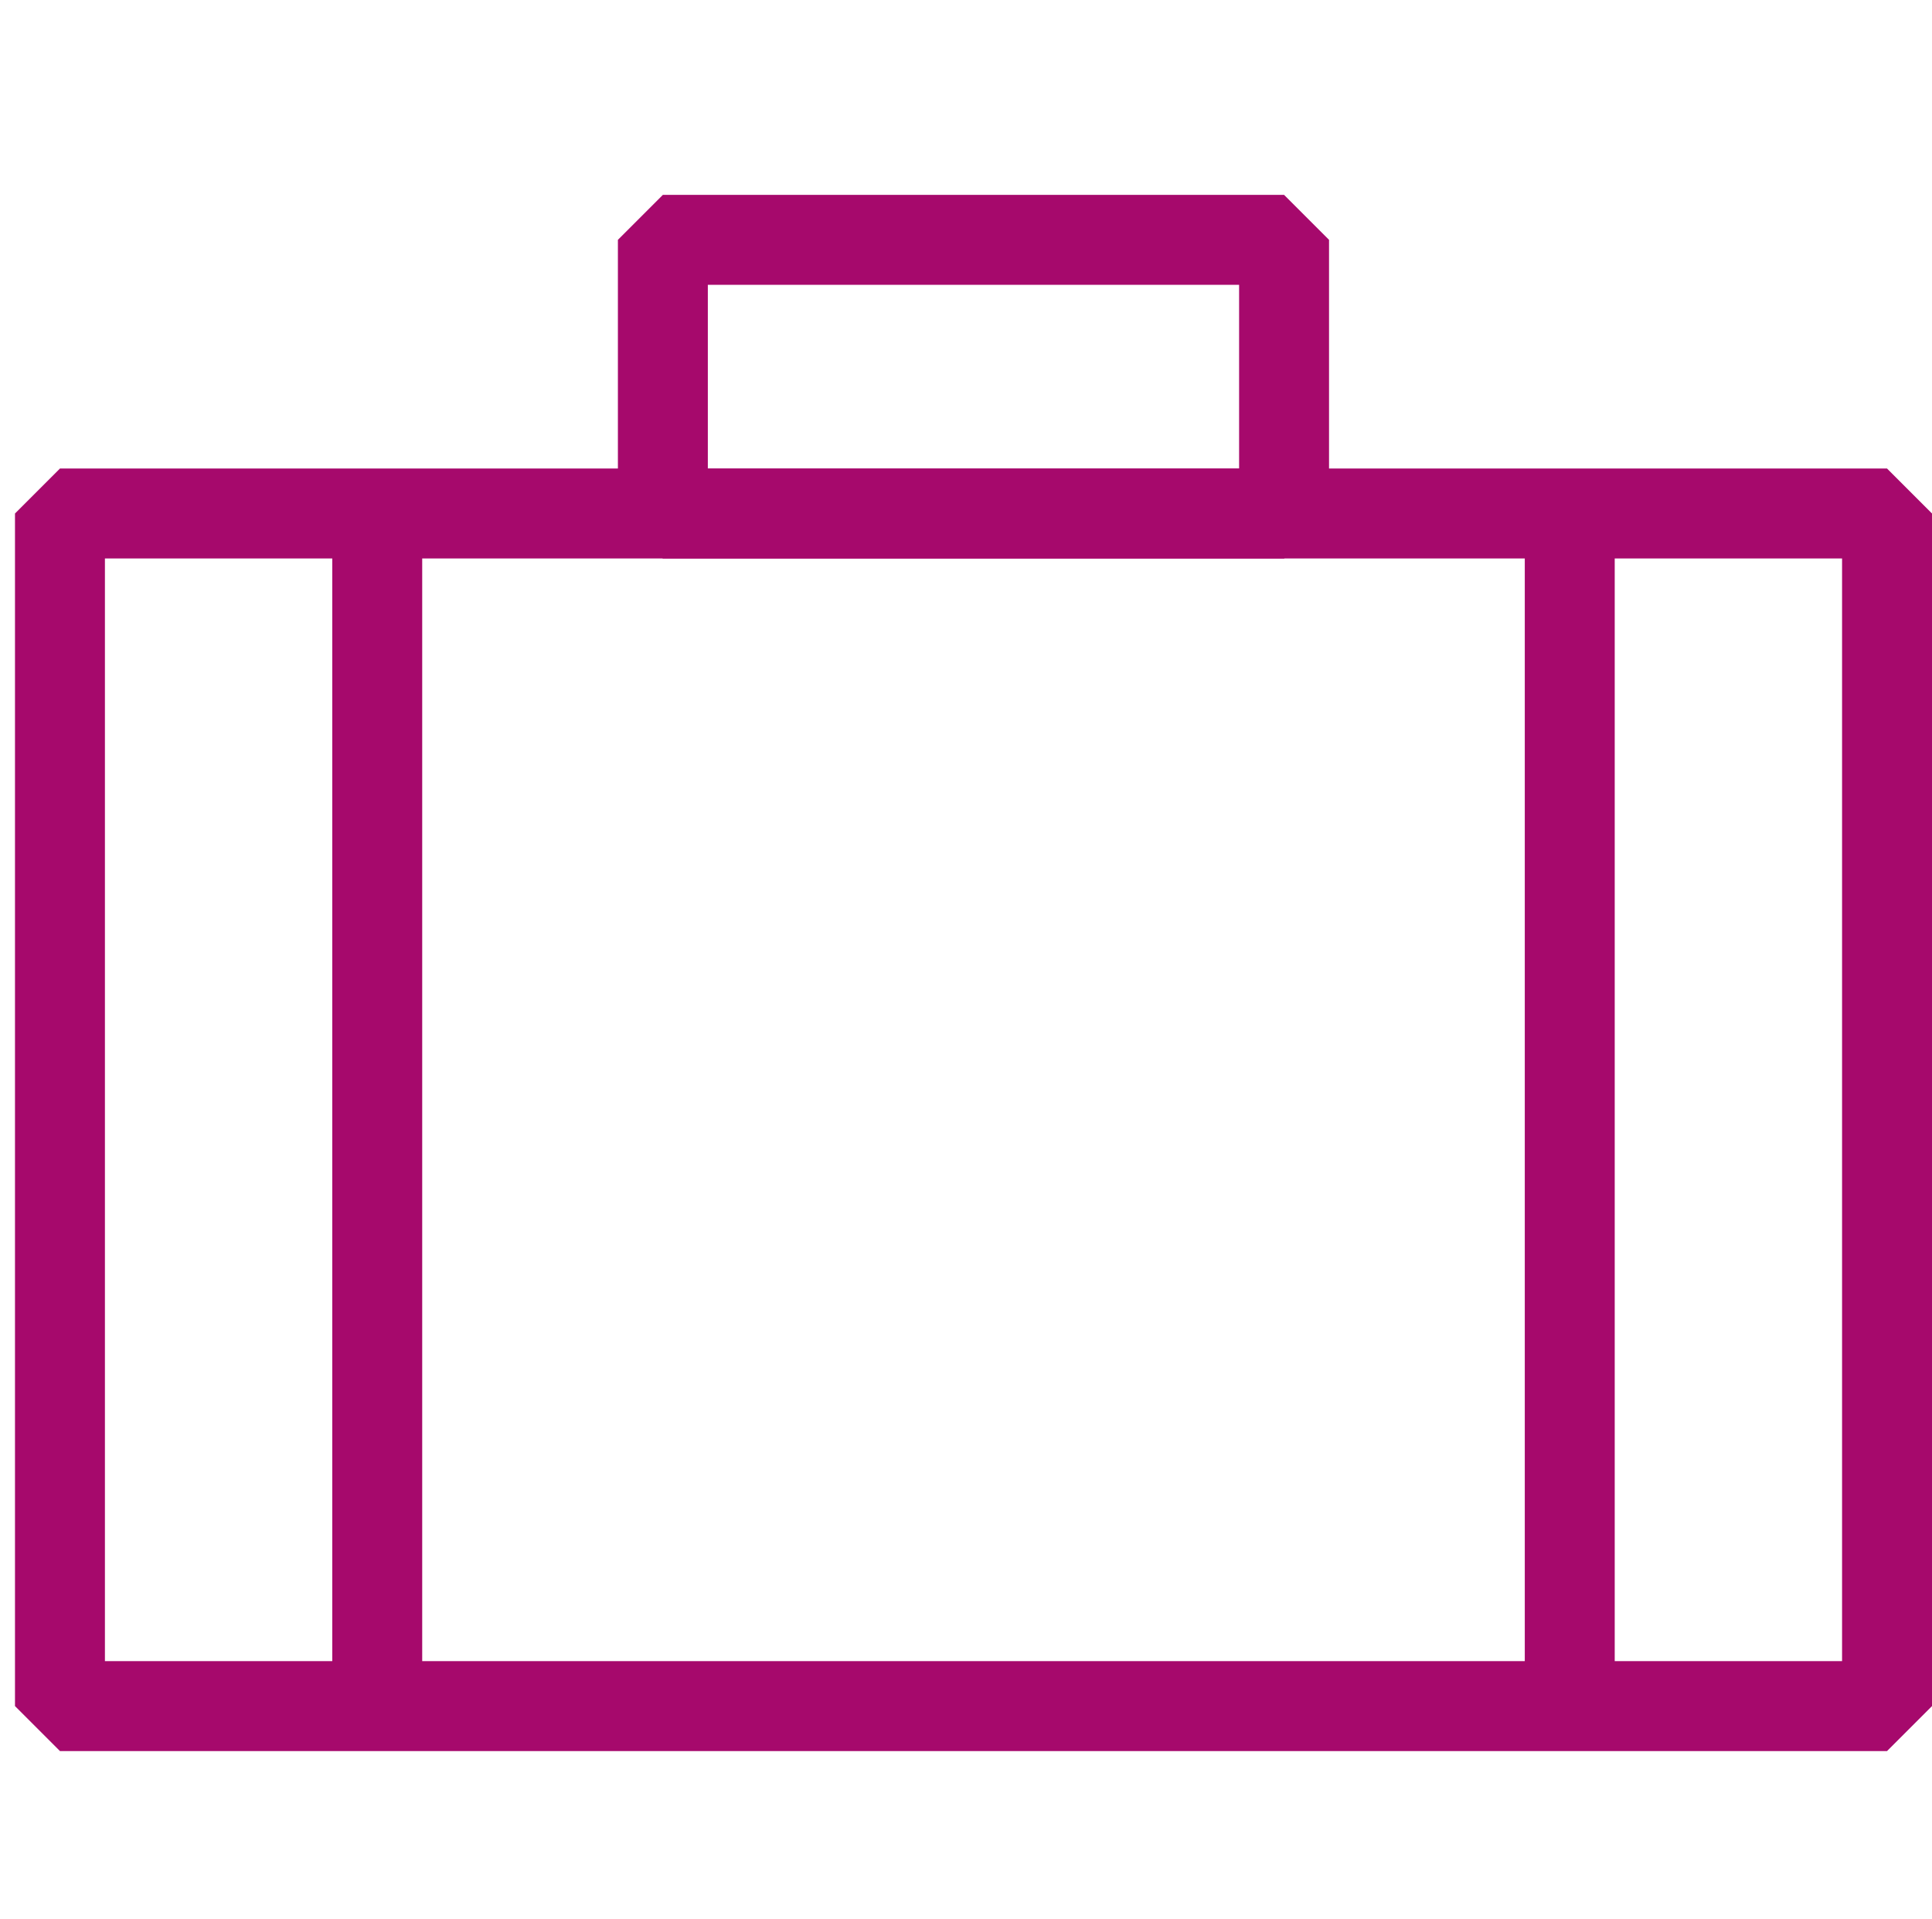
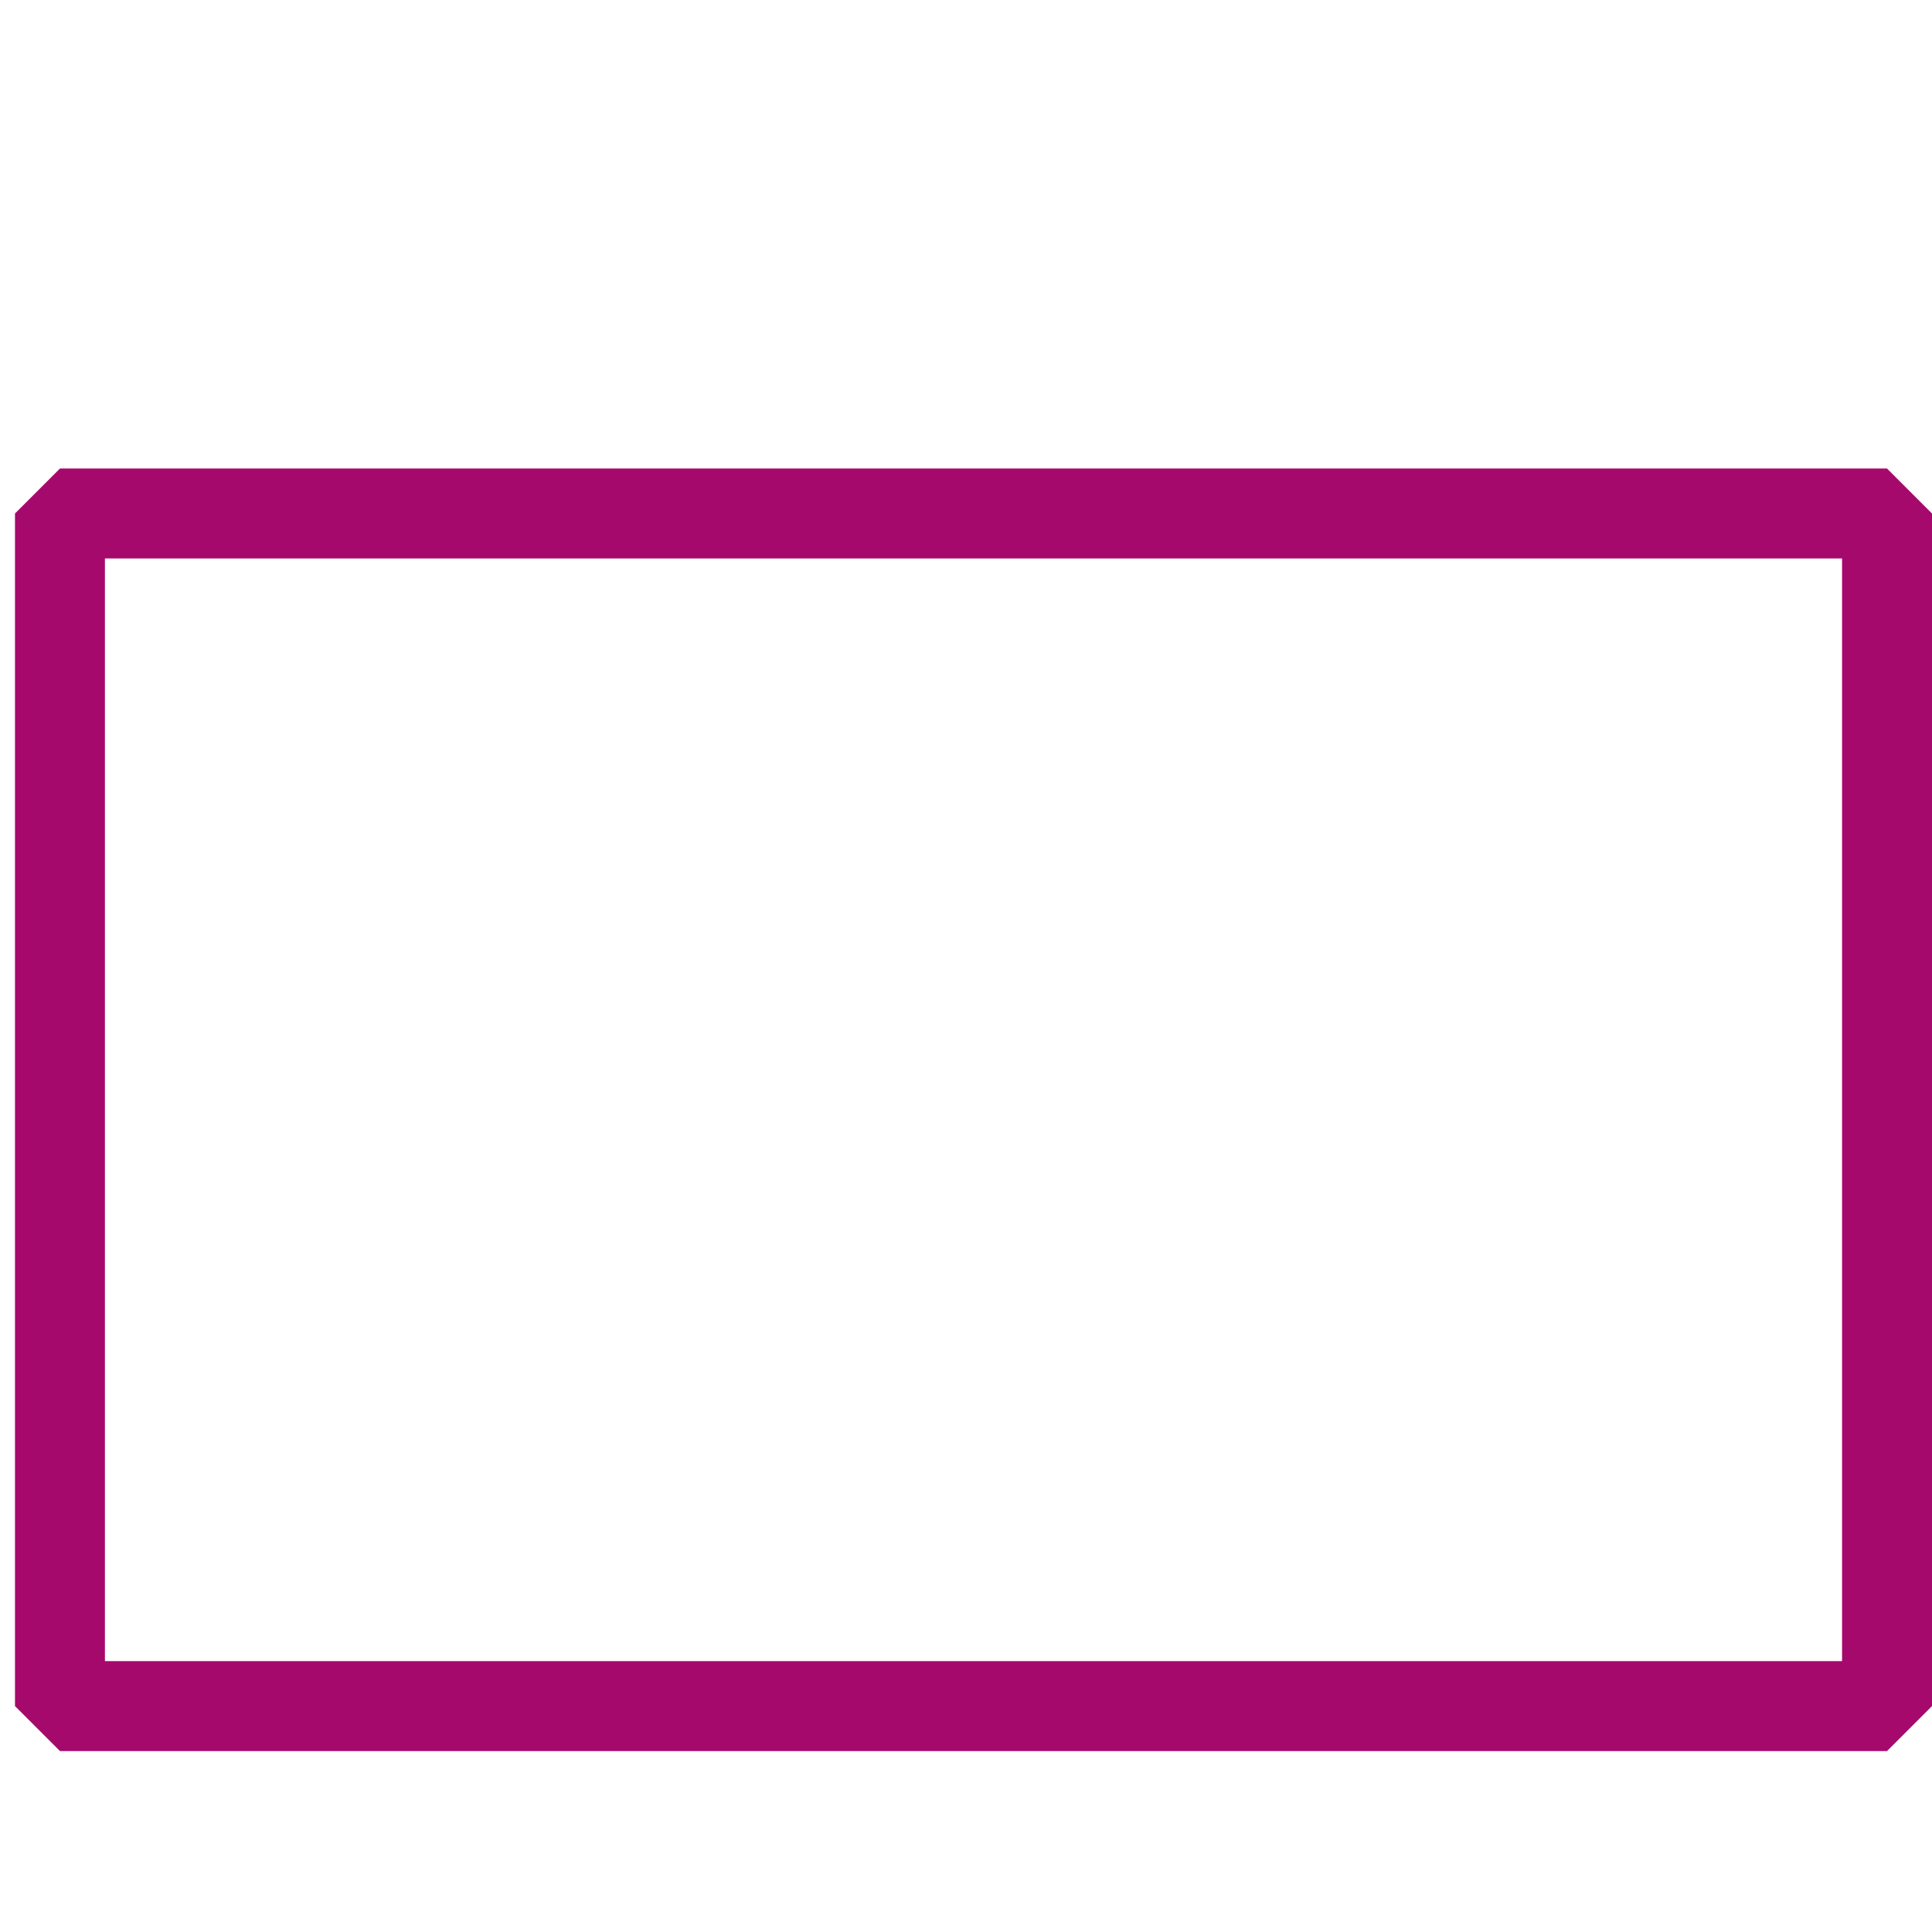
<svg xmlns="http://www.w3.org/2000/svg" width="32.224" height="32" viewBox="0 0 32.224 32">
  <g id="그룹_878" data-name="그룹 878" transform="translate(5454 6016)">
-     <rect id="사각형_747" data-name="사각형 747" width="32" height="32" transform="translate(-5454 -6016)" fill="none" />
    <g id="그룹_870" data-name="그룹 870" transform="translate(-5034.916 -6324.449)">
      <rect id="사각형_146" data-name="사각형 146" width="30.474" height="19.89" transform="translate(-418.084 317.013)" fill="none" stroke="#a6096c" stroke-linejoin="bevel" stroke-width="1.5" />
-       <line id="선_84" data-name="선 84" y2="19.89" transform="translate(-412.792 317.013)" fill="#fff" stroke="#a6096c" stroke-linejoin="bevel" stroke-width="1.5" />
-       <line id="선_85" data-name="선 85" y2="19.89" transform="translate(-392.902 317.013)" fill="#fff" stroke="#a6096c" stroke-linejoin="bevel" stroke-width="1.5" />
-       <rect id="사각형_147" data-name="사각형 147" width="10.361" height="4.565" transform="translate(-408.028 312.449)" fill="none" stroke="#a6096c" stroke-linejoin="bevel" stroke-width="1.5" />
    </g>
  </g>
</svg>